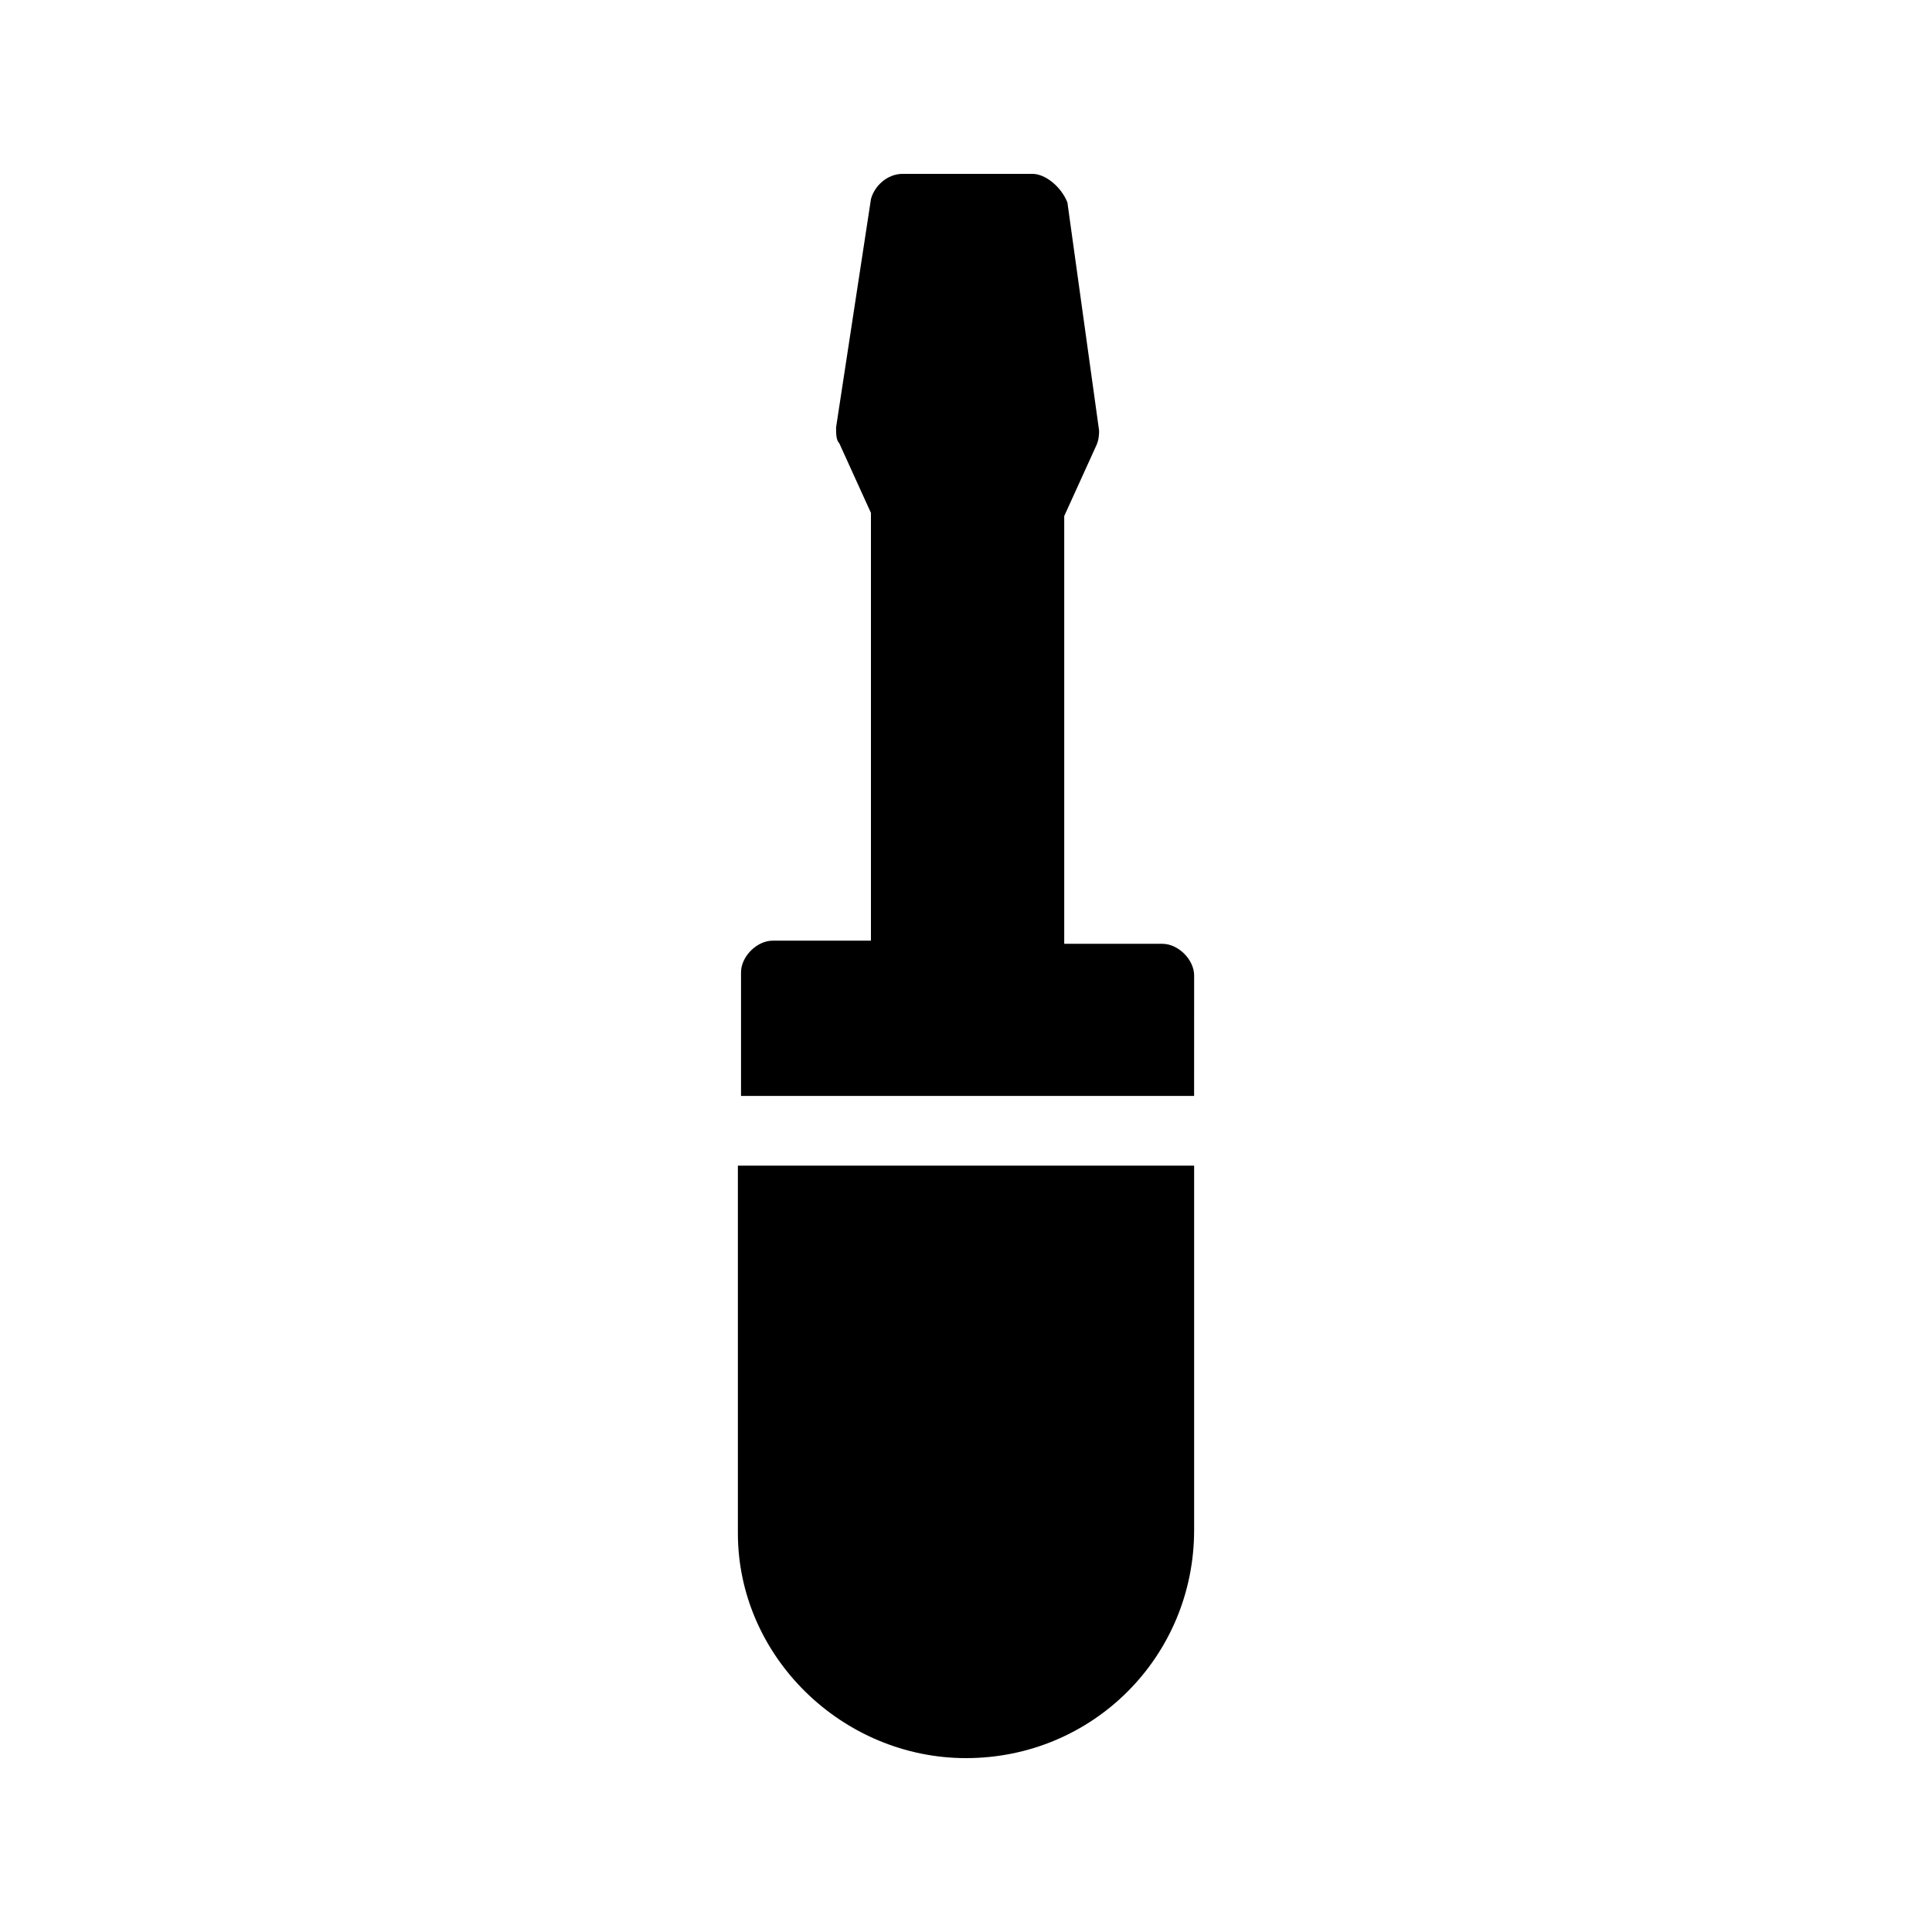
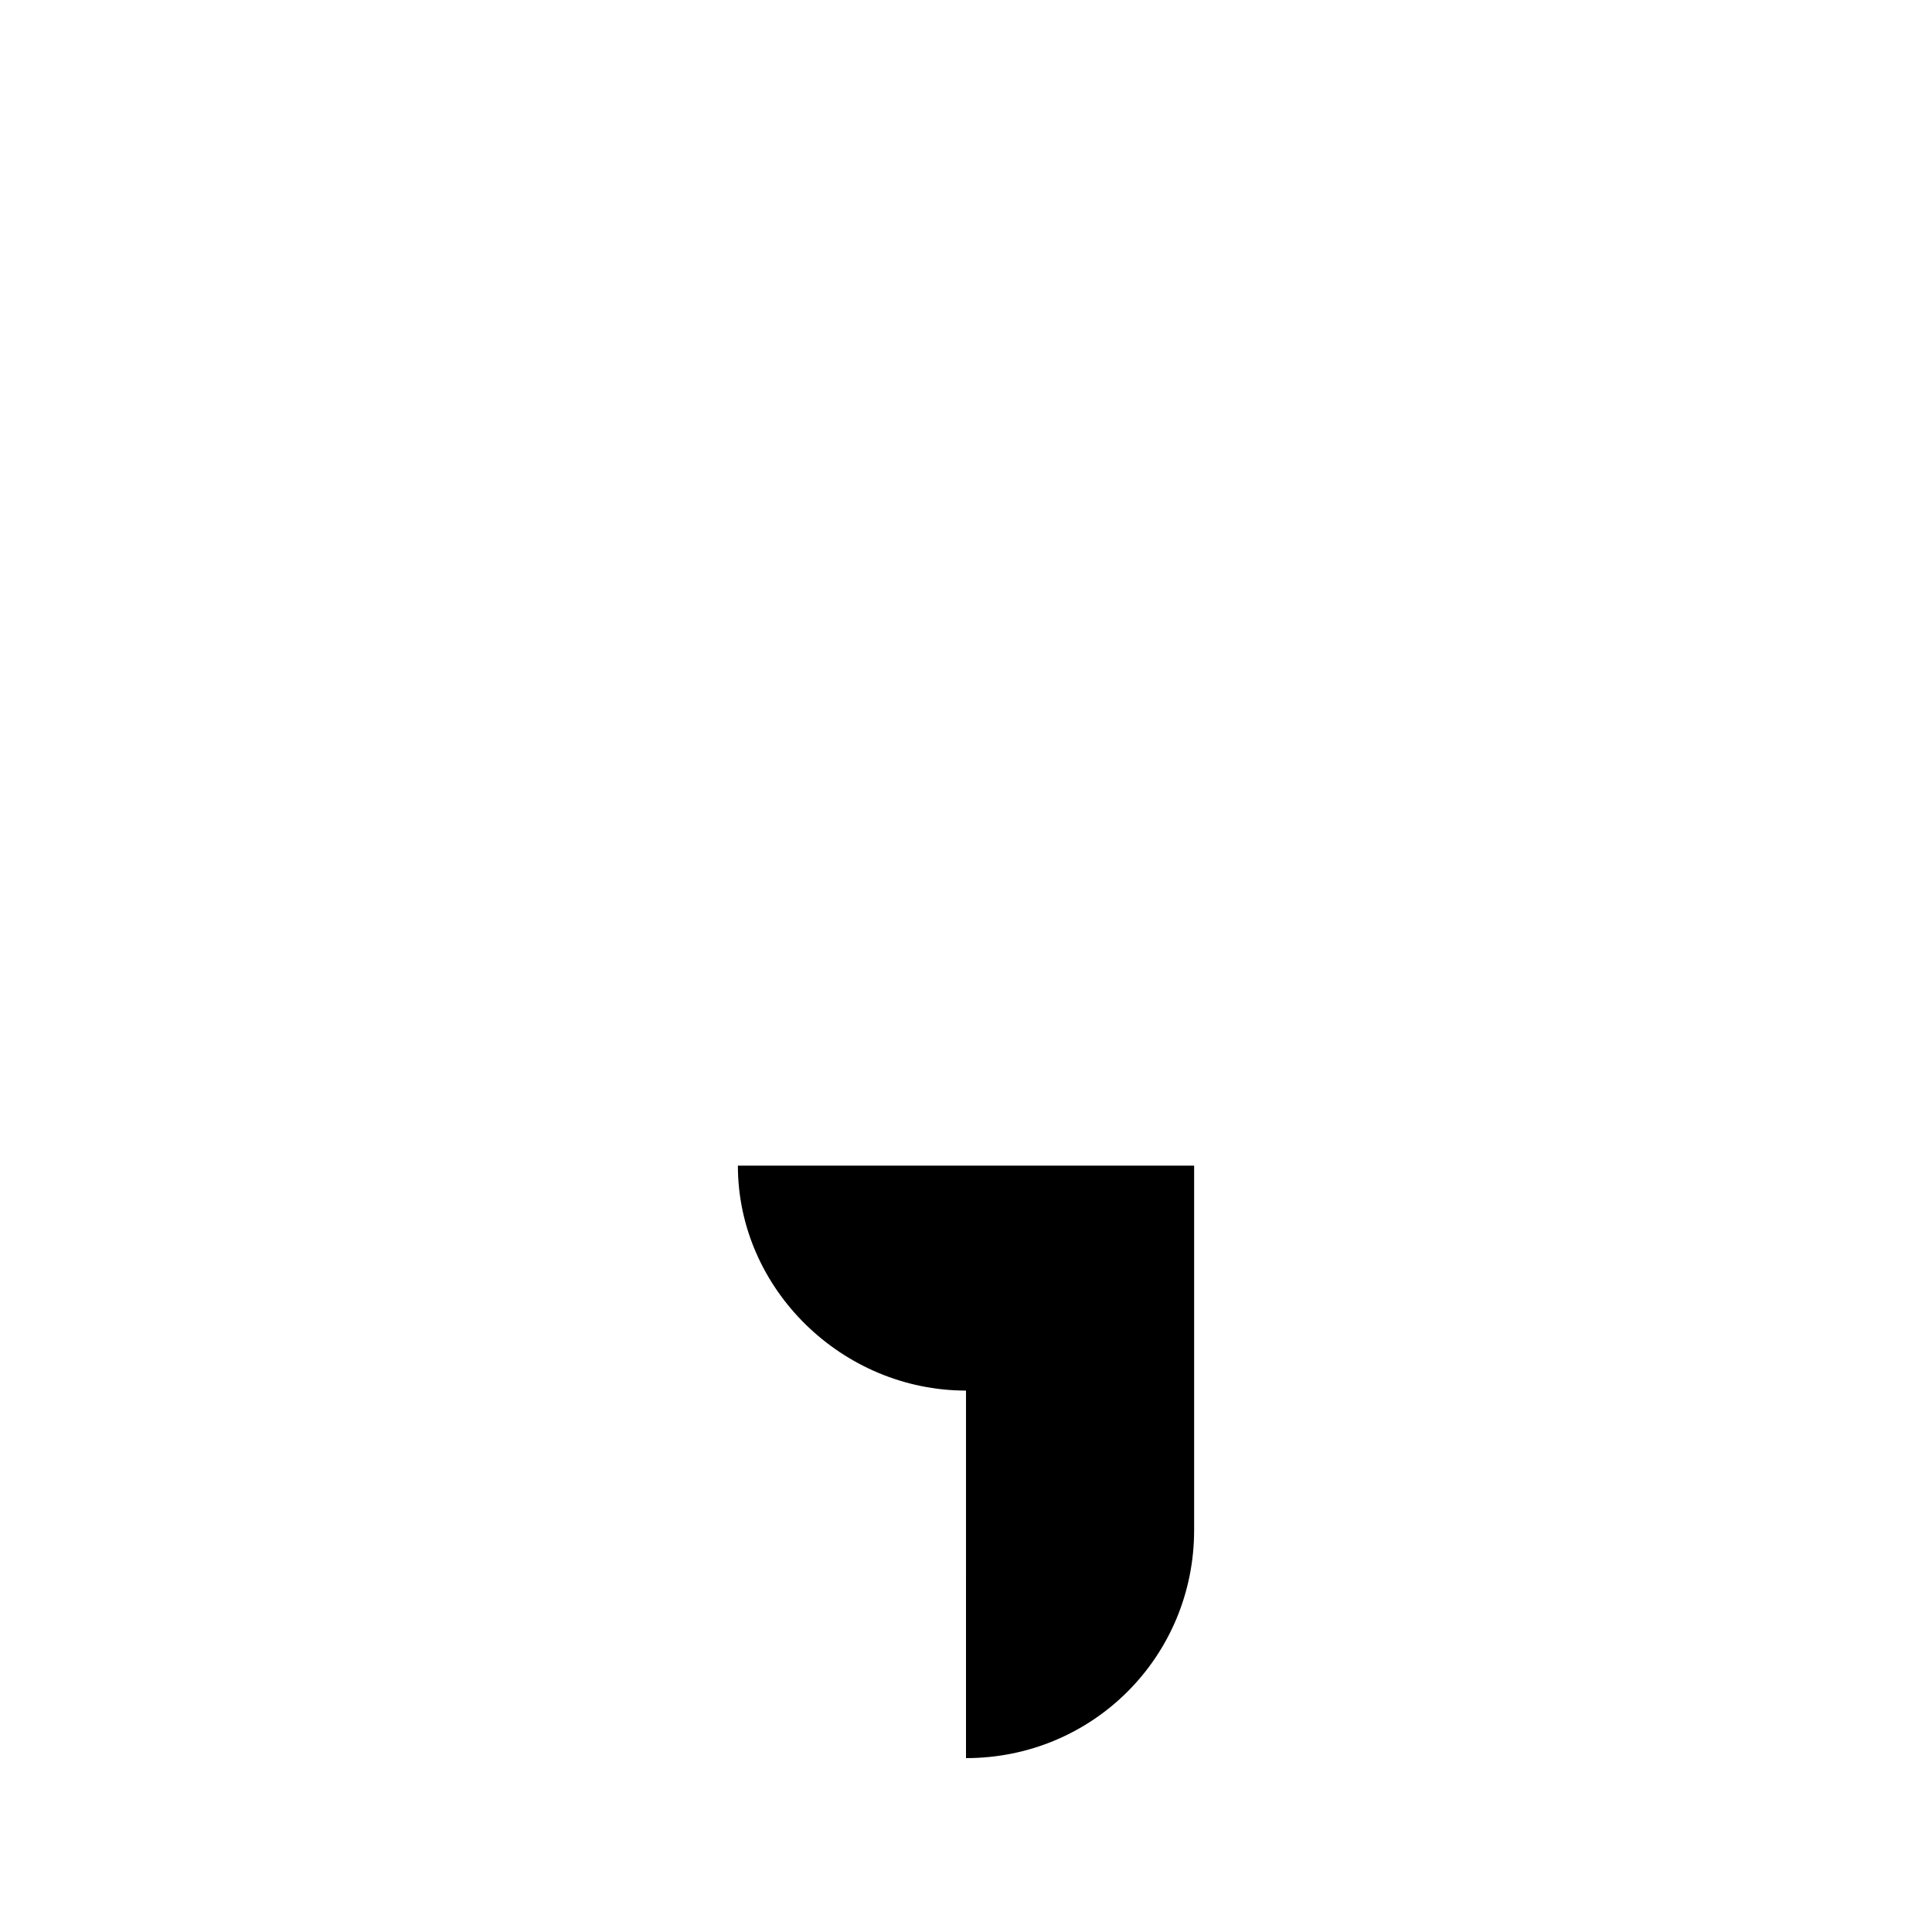
<svg xmlns="http://www.w3.org/2000/svg" fill="#000000" width="800px" height="800px" version="1.1" viewBox="144 144 512 512">
  <g>
-     <path d="m460.46 402.52c0-4.199-4.199-8.398-8.398-8.398h-26.031v-113.36l8.398-18.473c0.84-1.68 0.84-3.359 0.84-4.199l-8.398-60.457c-1.68-4.195-5.875-7.555-9.234-7.555h-34.43c-4.199 0-7.559 3.359-8.398 6.719l-9.238 60.457c0 1.68 0 3.359 0.84 4.199l8.398 18.473v113.36h-26.031c-4.199 0-8.398 4.199-8.398 8.398v32.746h120.07z" />
-     <path d="m400 609.92c33.586 0 60.457-26.871 60.457-60.457v-96.562h-120.91v97.402c0 32.75 27.707 59.617 60.457 59.617z" />
+     <path d="m400 609.92c33.586 0 60.457-26.871 60.457-60.457v-96.562h-120.91c0 32.75 27.707 59.617 60.457 59.617z" />
  </g>
</svg>